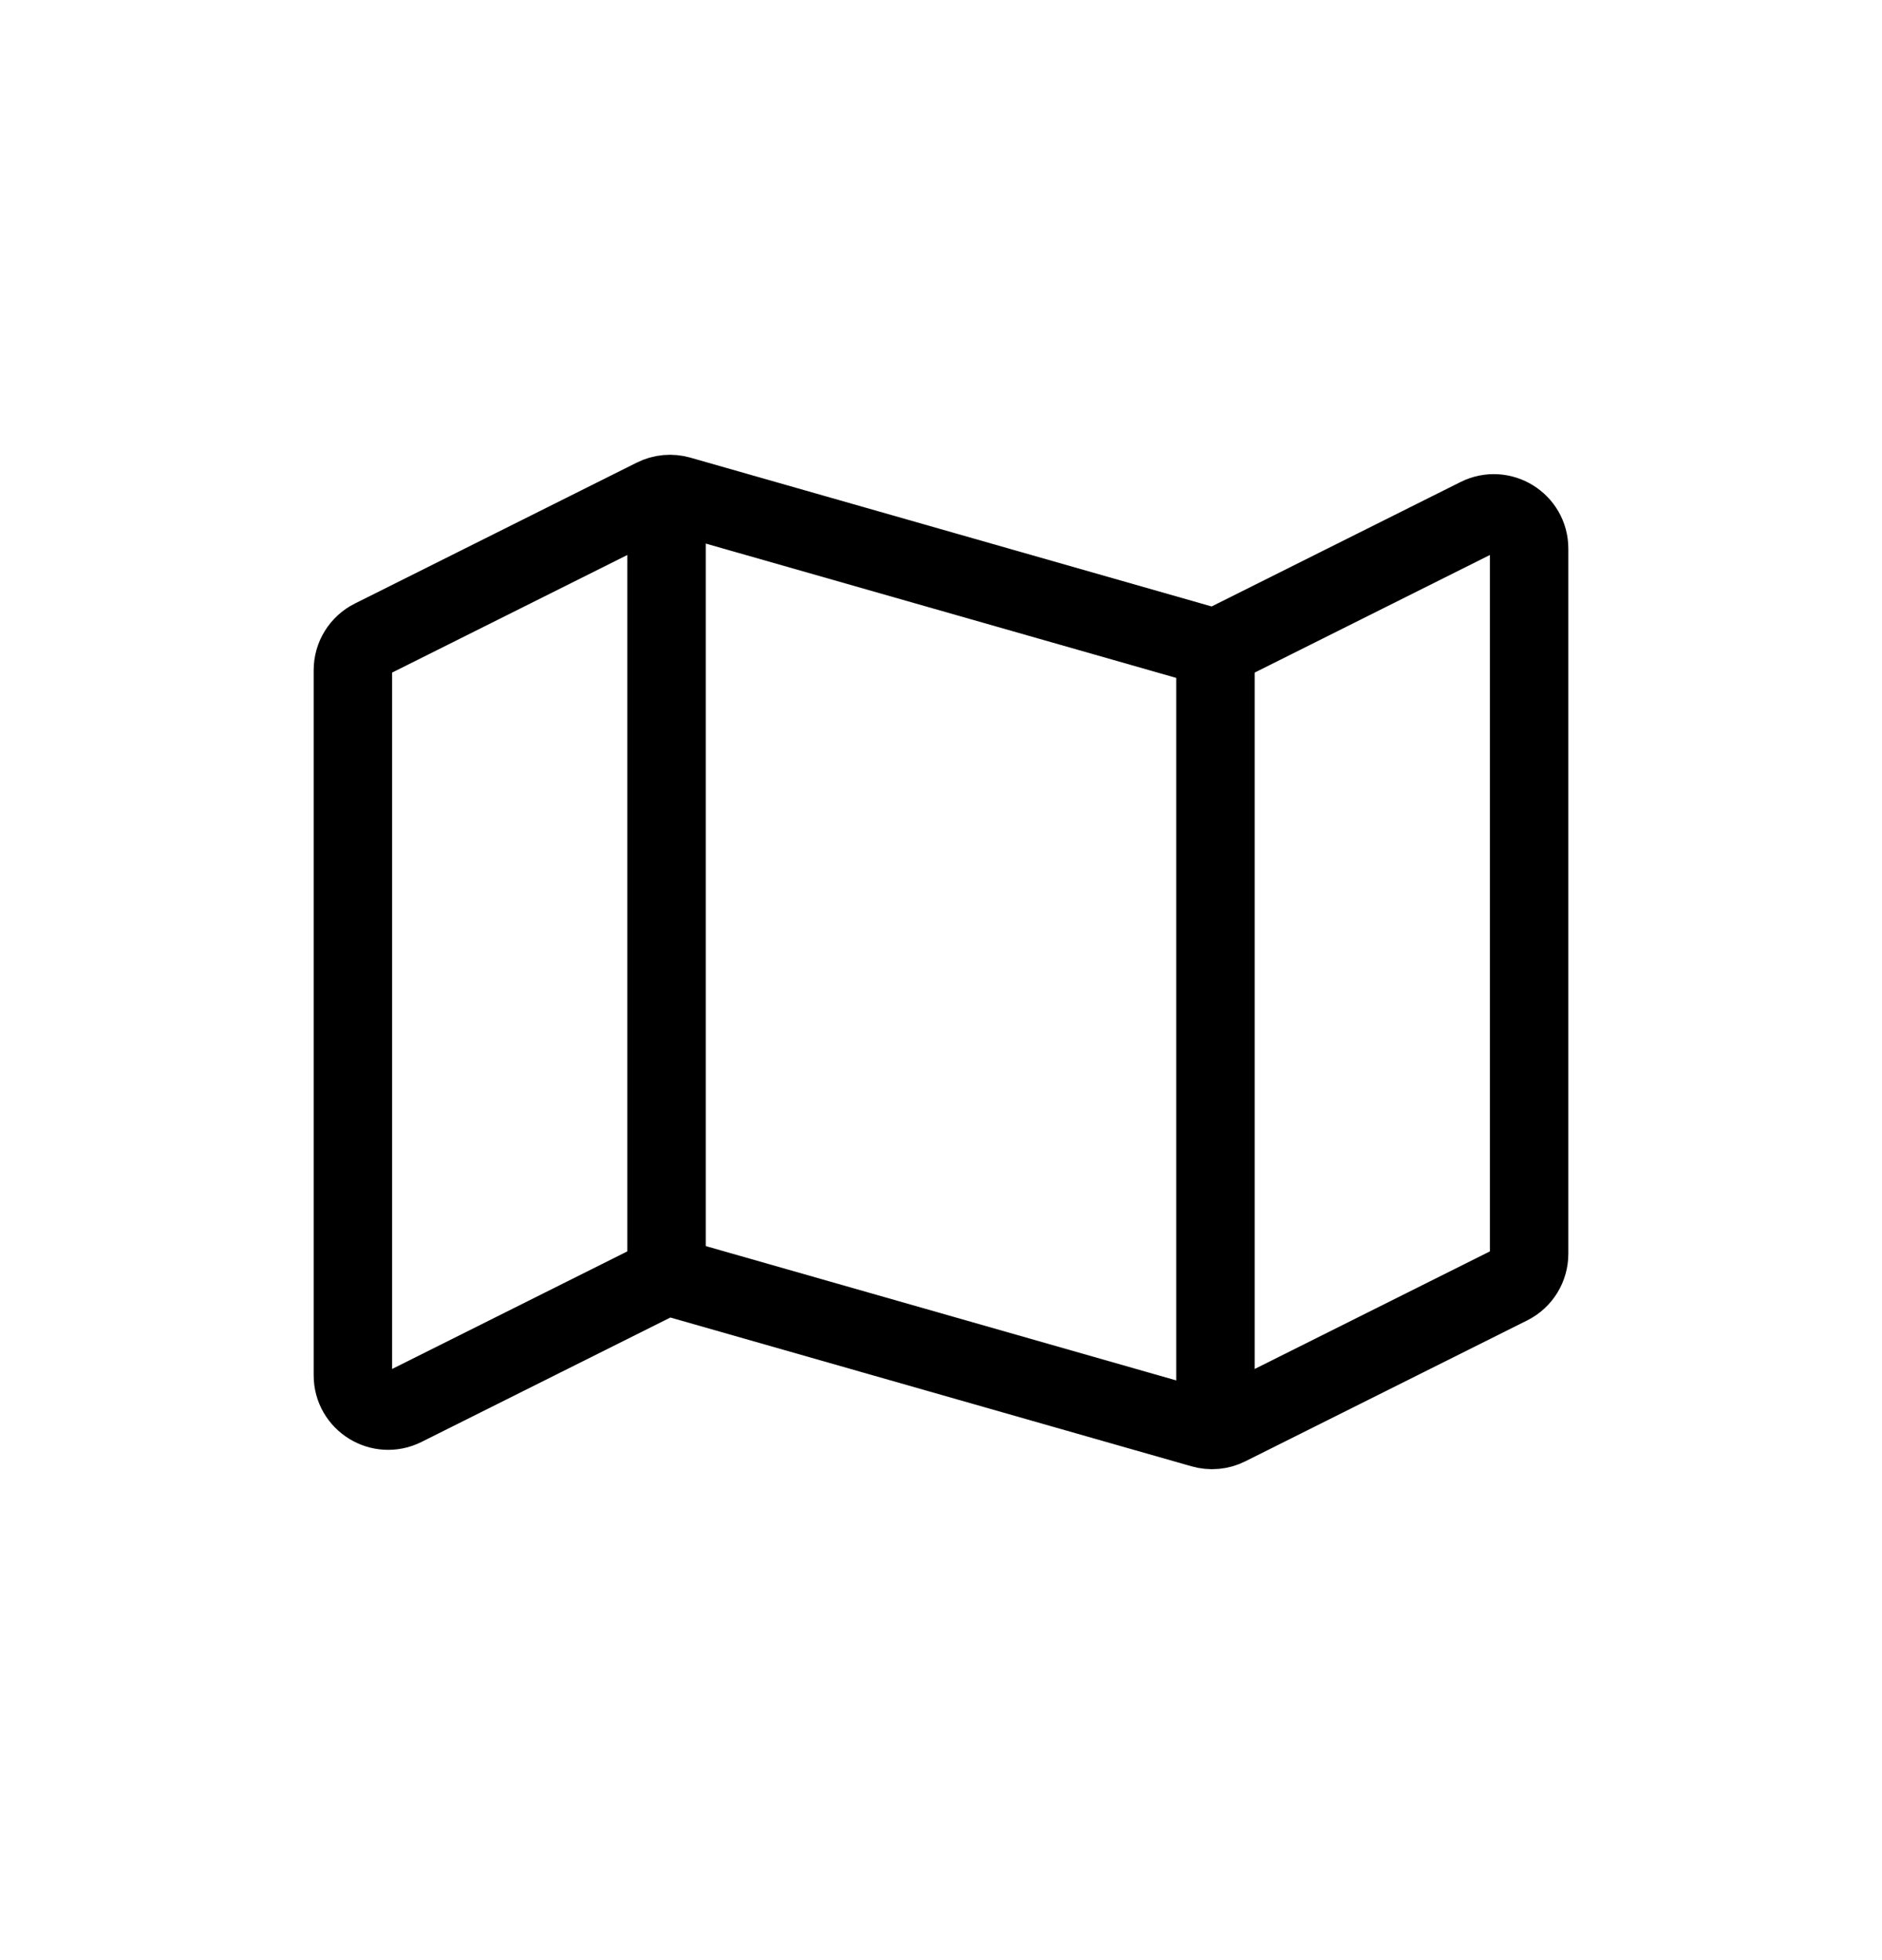
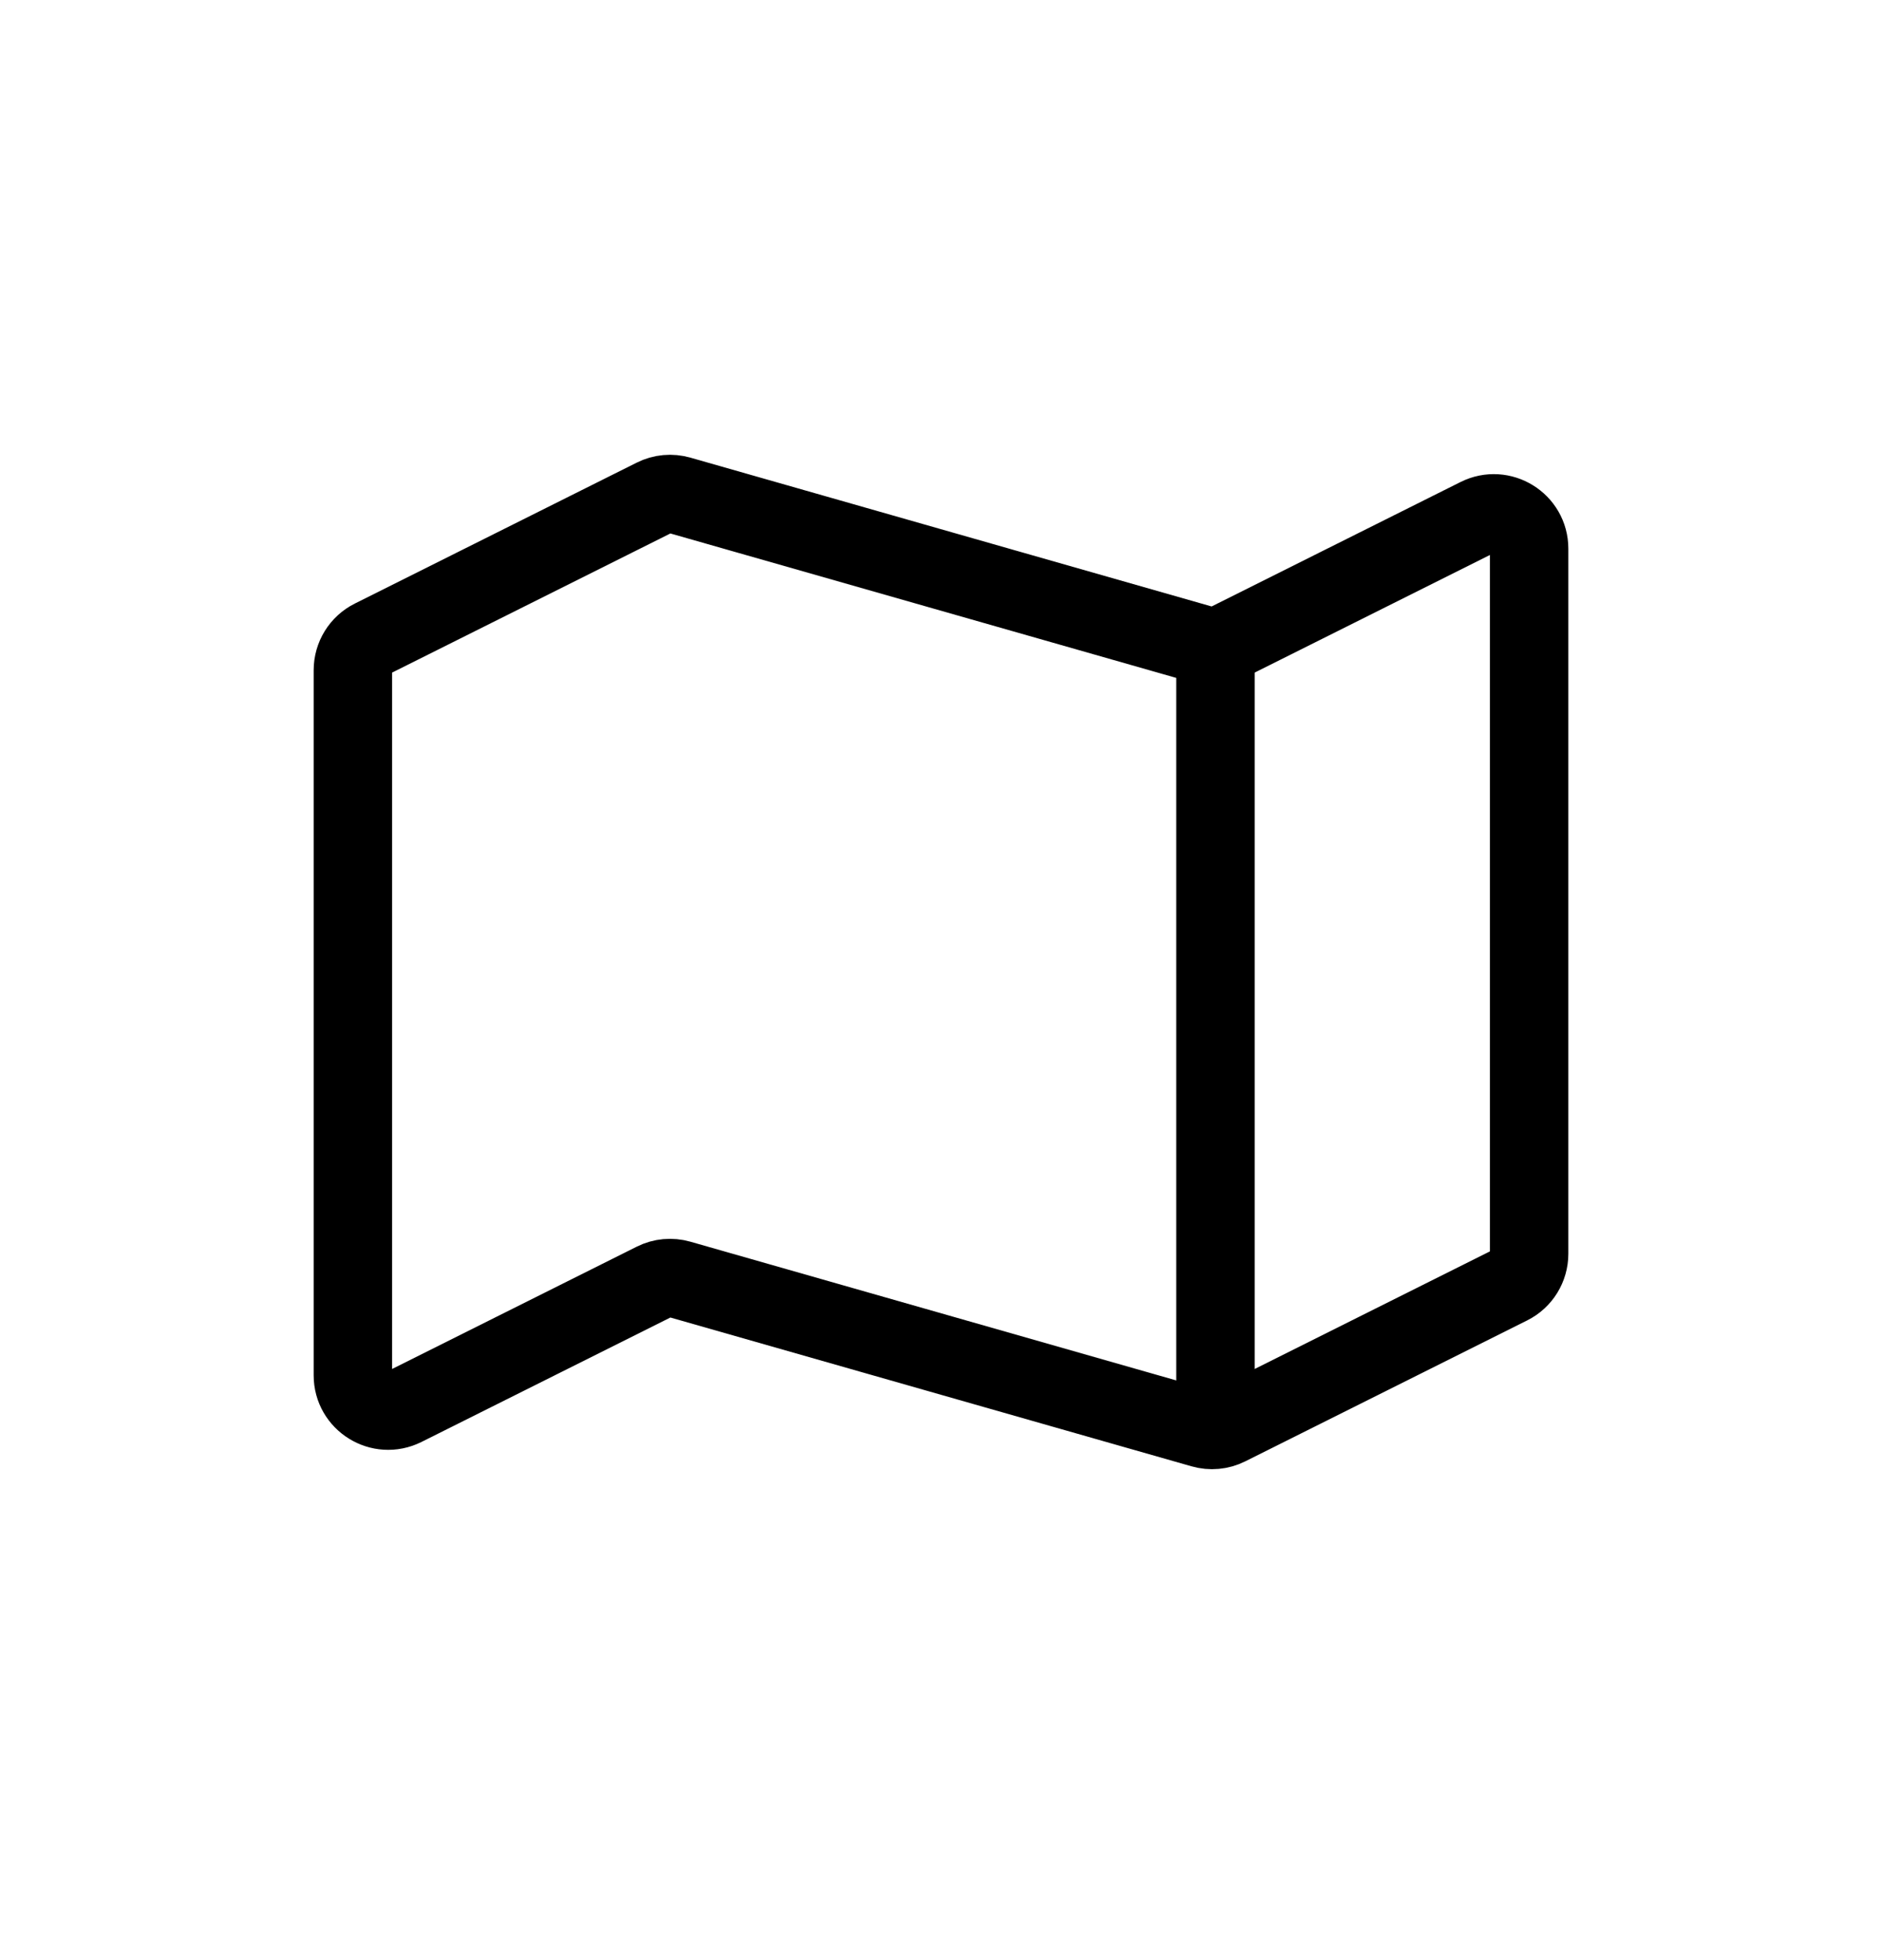
<svg xmlns="http://www.w3.org/2000/svg" width="24" height="25" viewBox="0 0 24 25" fill="none">
  <path d="M19.5 15.991V6.998C19.5 6.663 19.148 6.446 18.849 6.595L15.657 8.191C15.556 8.242 15.44 8.252 15.332 8.221L8.668 6.318C8.56 6.287 8.444 6.297 8.343 6.348L4.749 8.145C4.596 8.221 4.5 8.377 4.5 8.548V17.541C4.5 17.876 4.852 18.093 5.151 17.944L8.343 16.348C8.444 16.297 8.56 16.287 8.668 16.318L15.332 18.221C15.44 18.252 15.556 18.242 15.657 18.191L19.251 16.394C19.404 16.318 19.5 16.162 19.5 15.991Z" stroke="black" />
  <path d="M15.5 18.27V8.27" stroke="black" />
-   <path d="M8.5 16.27V6.27" stroke="black" />
</svg>